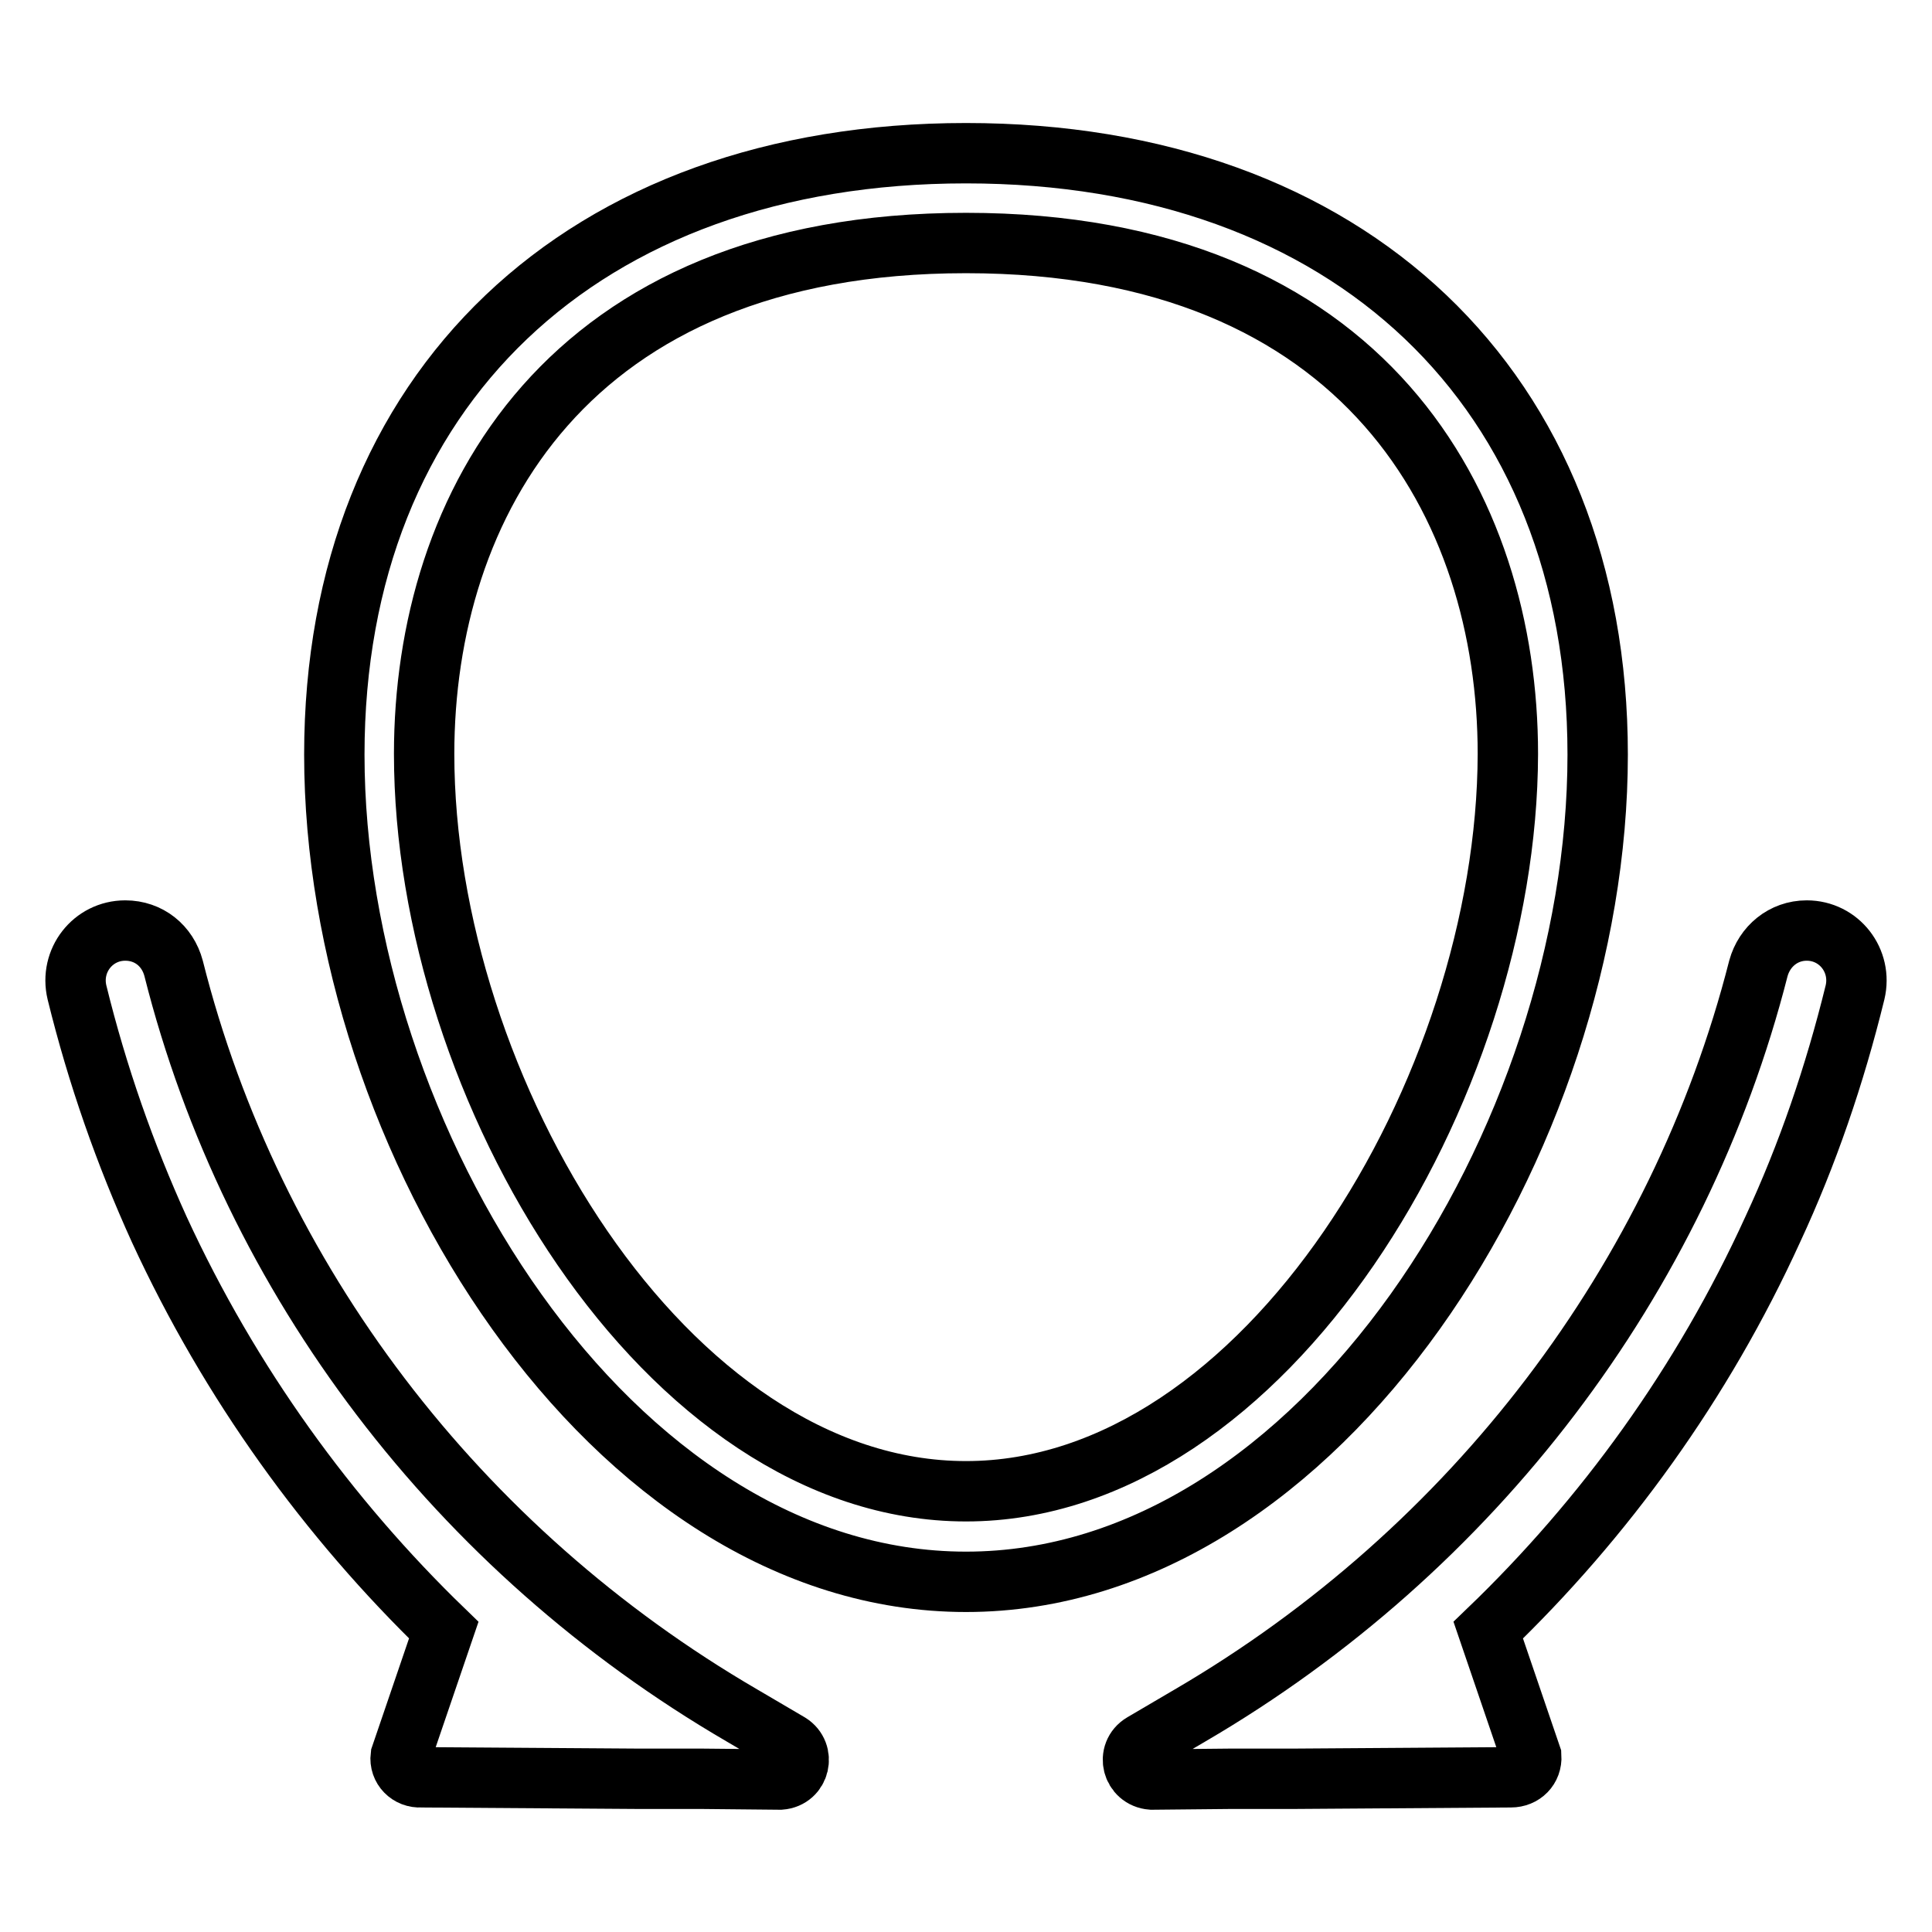
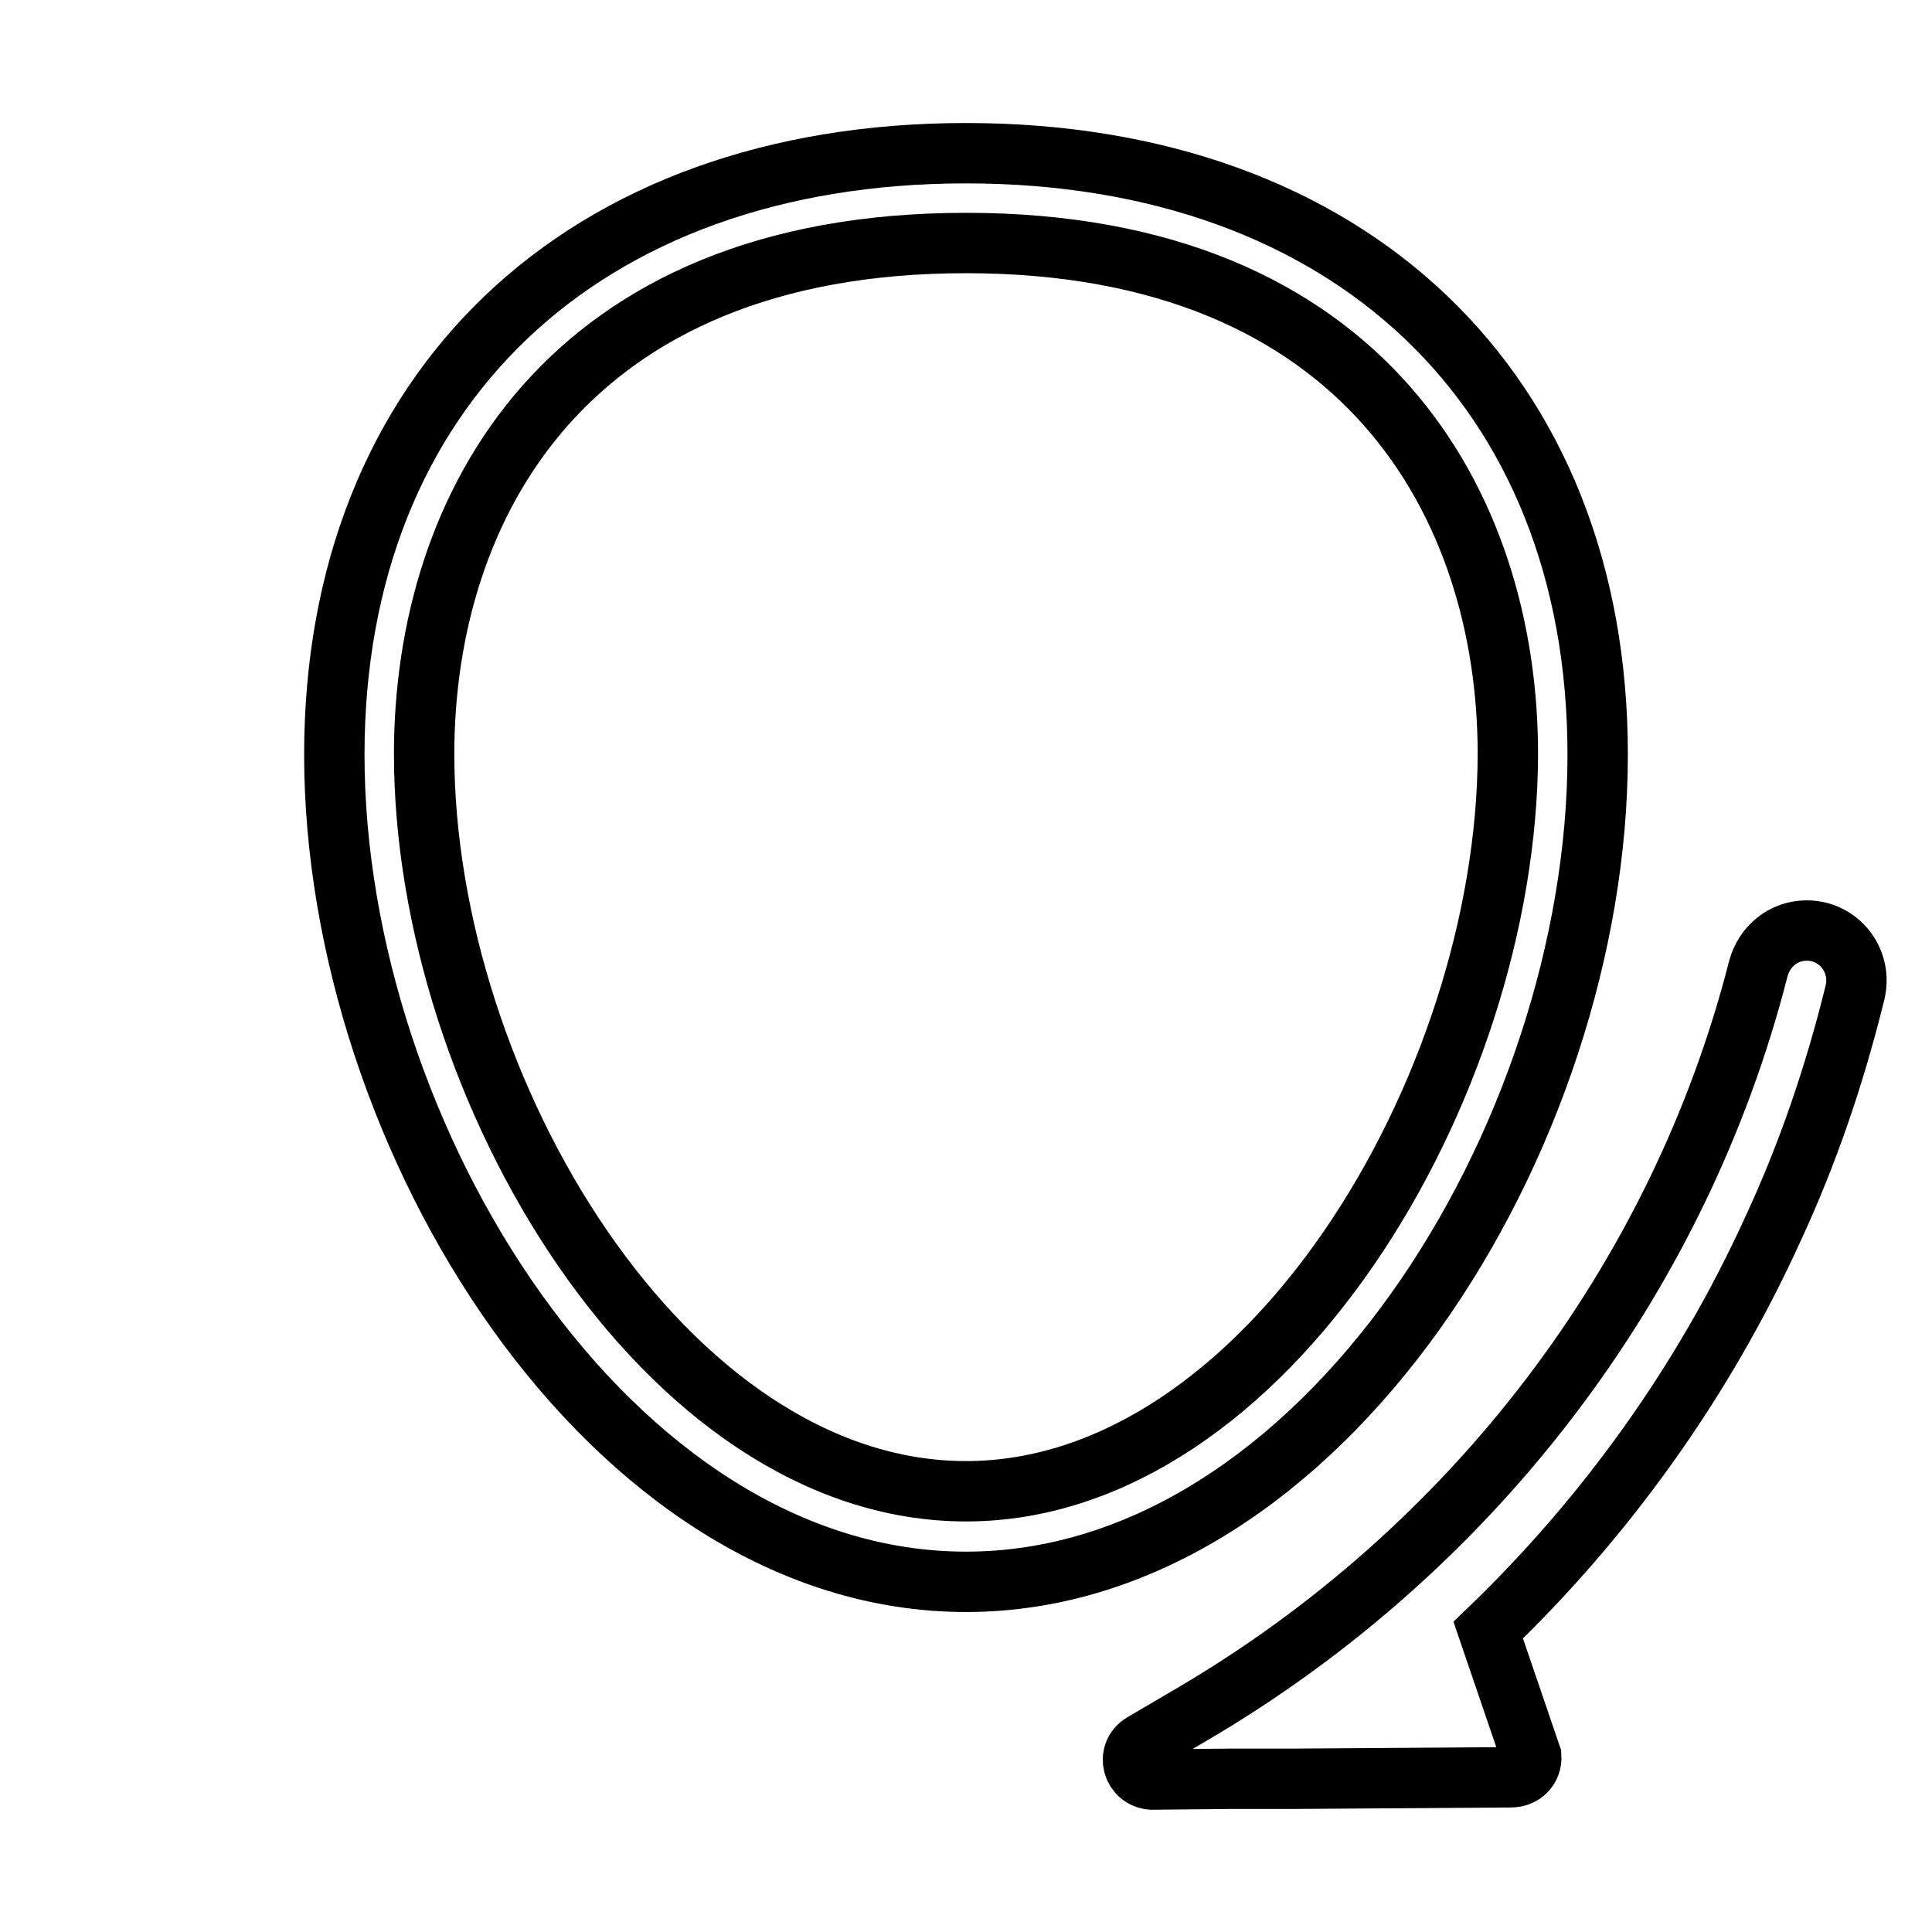
<svg xmlns="http://www.w3.org/2000/svg" version="1.1" x="0px" y="0px" viewBox="0 0 256 256" enable-background="new 0 0 256 256" xml:space="preserve">
  <g>
    <path stroke-width="8" fill-opacity="0" stroke="#000000" d="M211.7,100c0-48.4-32.9-79.7-83.7-79.7S44.3,51.6,44.3,100c0,50.7,36.6,109.6,83.7,109.6 S211.7,150.7,211.7,100L211.7,100z M128,197.6c-39.8,0-71.8-53.4-71.8-97.7c0-32.8,18.8-67.7,71.8-67.7s71.8,35,71.8,67.7 C199.7,144.2,167.7,197.6,128,197.6L128,197.6z M239.4,123.3c-3.1,0-5.6,2.1-6.4,5c-10.5,41.2-37.8,77.1-75.3,99l-6.3,3.7 c-2.2,1.3-1.4,4.6,1.2,4.8l10.2-0.1v0l8.3,0c0,0,0,0,0,0l29.1-0.2c1.6,0,2.8-1.2,2.7-2.8l-5.7-16.7c15.4-14.8,28.4-32.7,37.7-53.1 c4.6-9.9,8.2-20.4,10.9-31.4C246.8,127.3,243.7,123.3,239.4,123.3L239.4,123.3z" />
-     <path stroke-width="8" fill-opacity="0" stroke="#000000" d="M104.6,231l-6.3-3.7c-37.6-21.9-64.9-57.7-75.3-99c-0.8-3-3.3-5-6.4-5c-4.3,0-7.4,4-6.4,8.2 c2.7,11,6.4,21.5,10.9,31.4c9.4,20.4,22.4,38.3,37.7,53.1l-5.7,16.7c-0.2,1.6,1.1,2.9,2.7,2.8l29.1,0.2c0,0,0,0,0,0l8.3,0v0 l10.2,0.1C106,235.6,106.7,232.3,104.6,231z" />
  </g>
</svg>